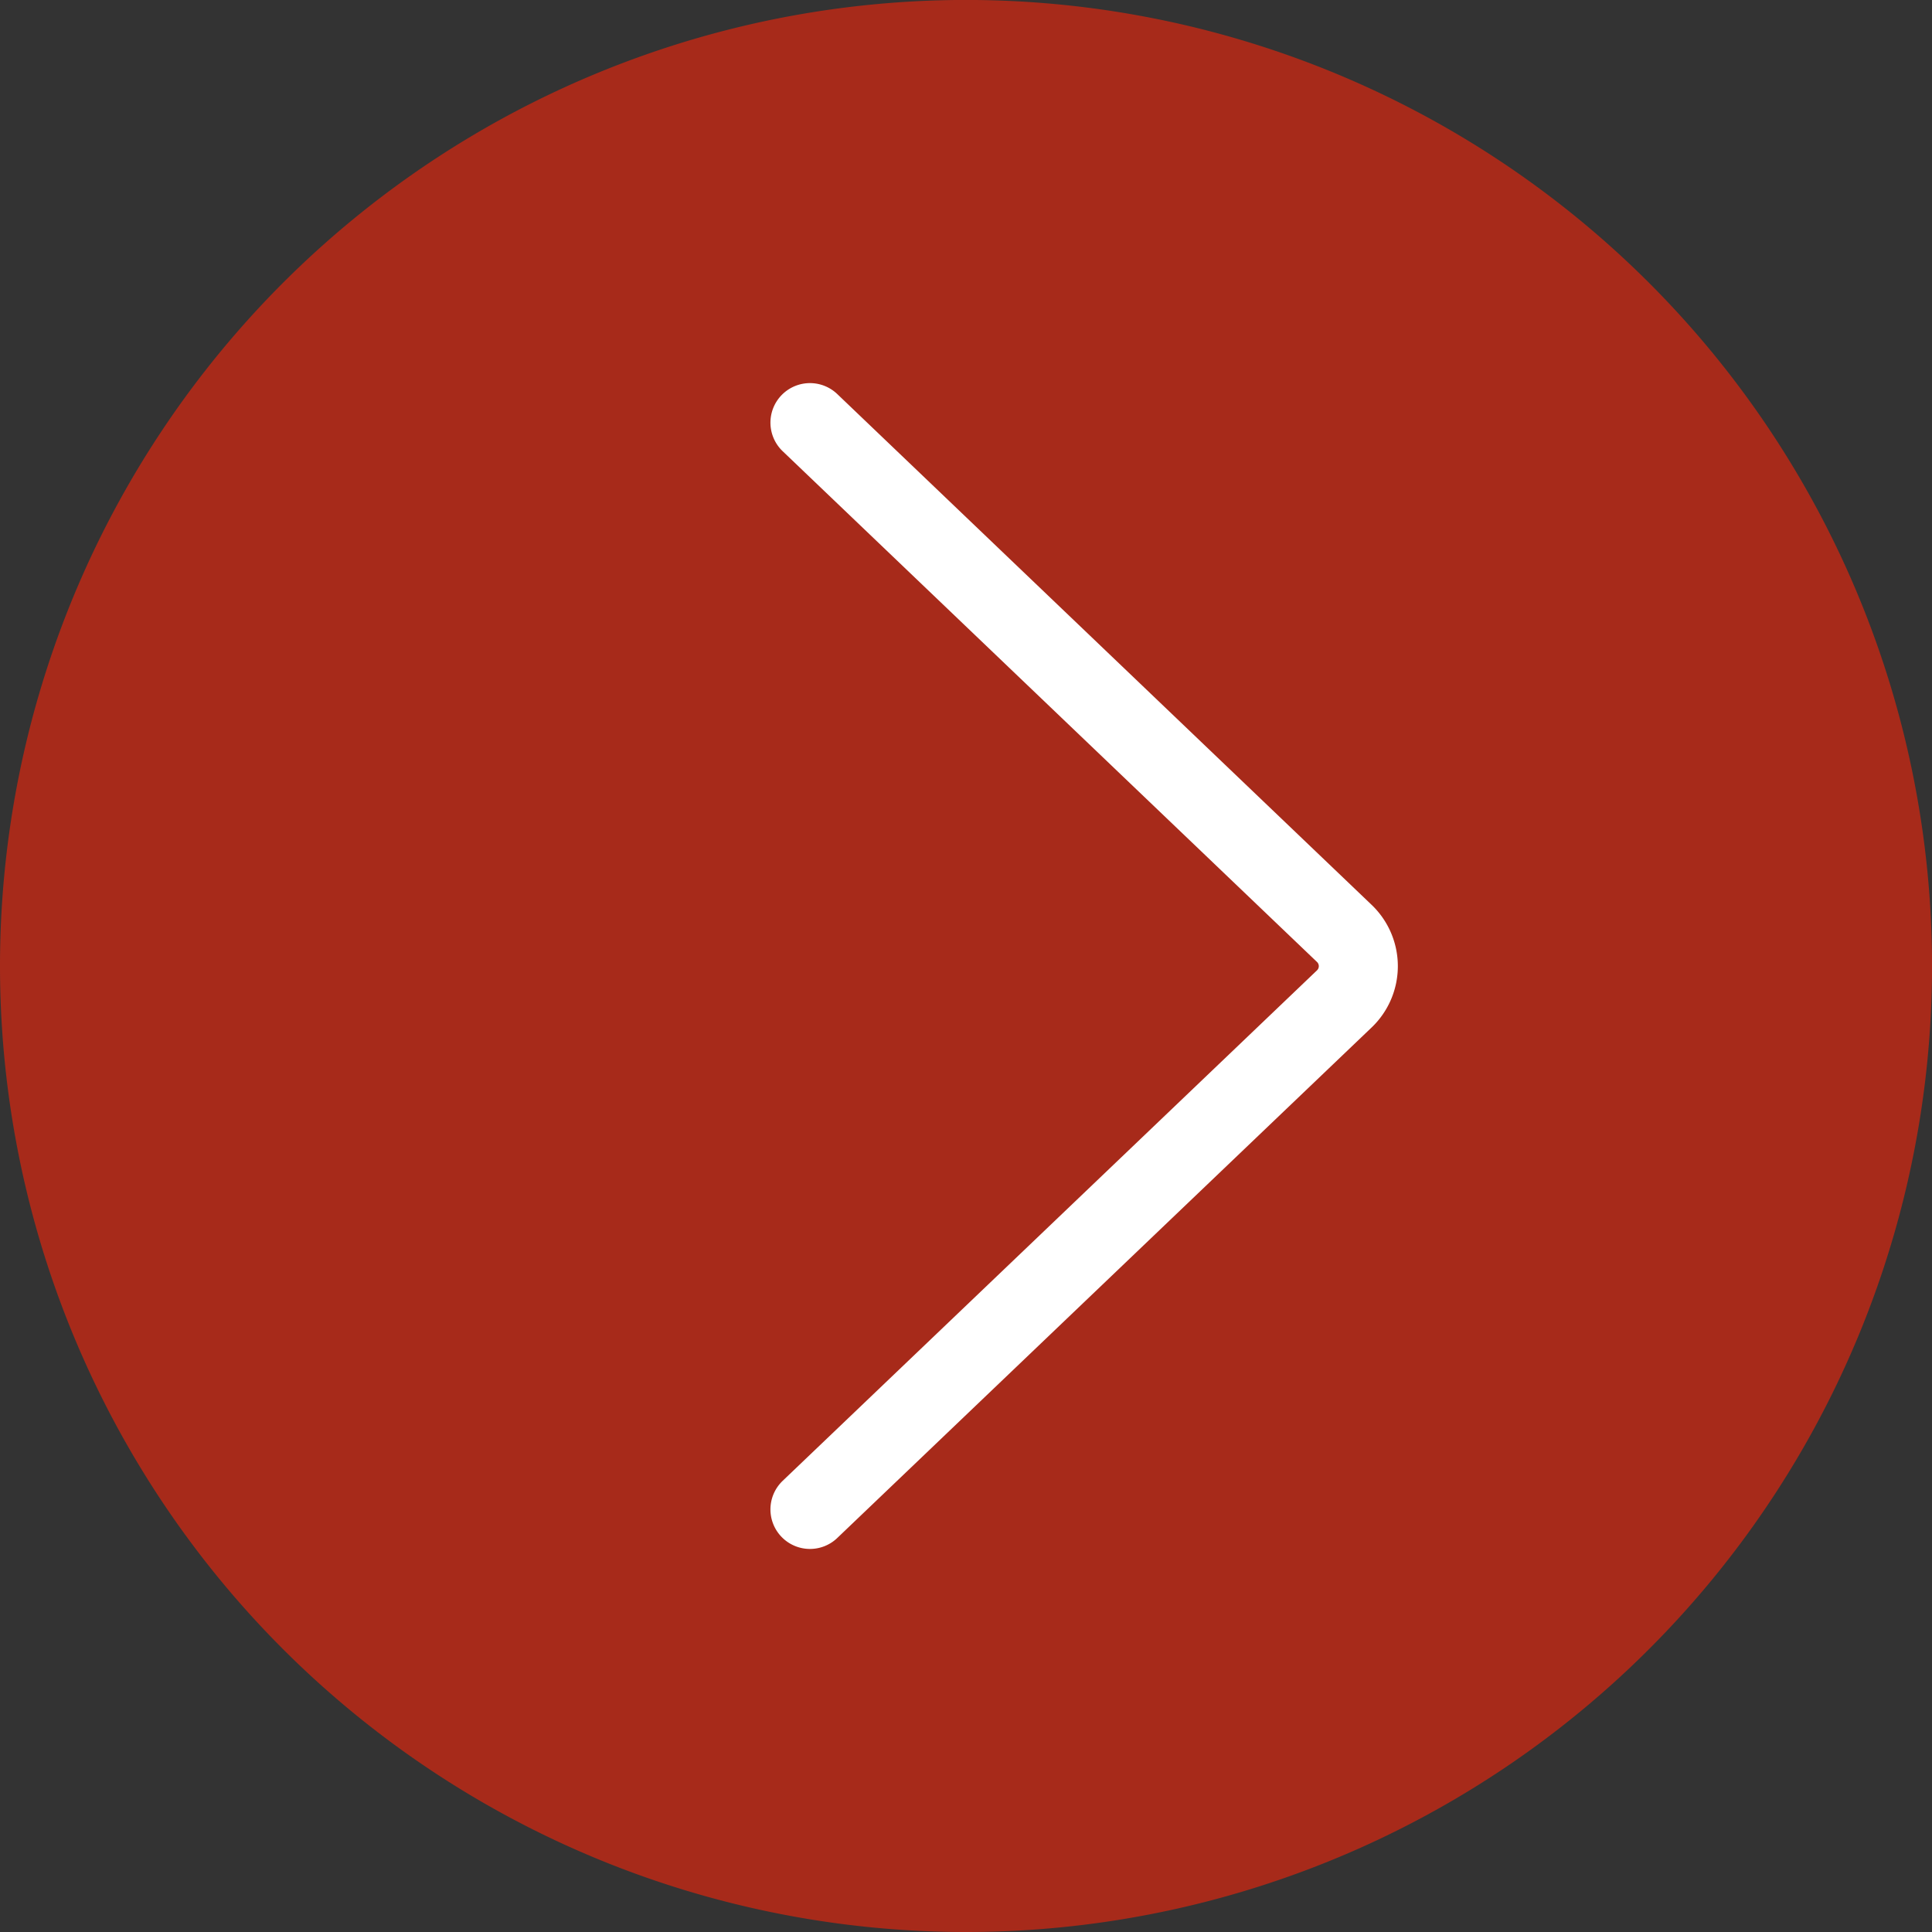
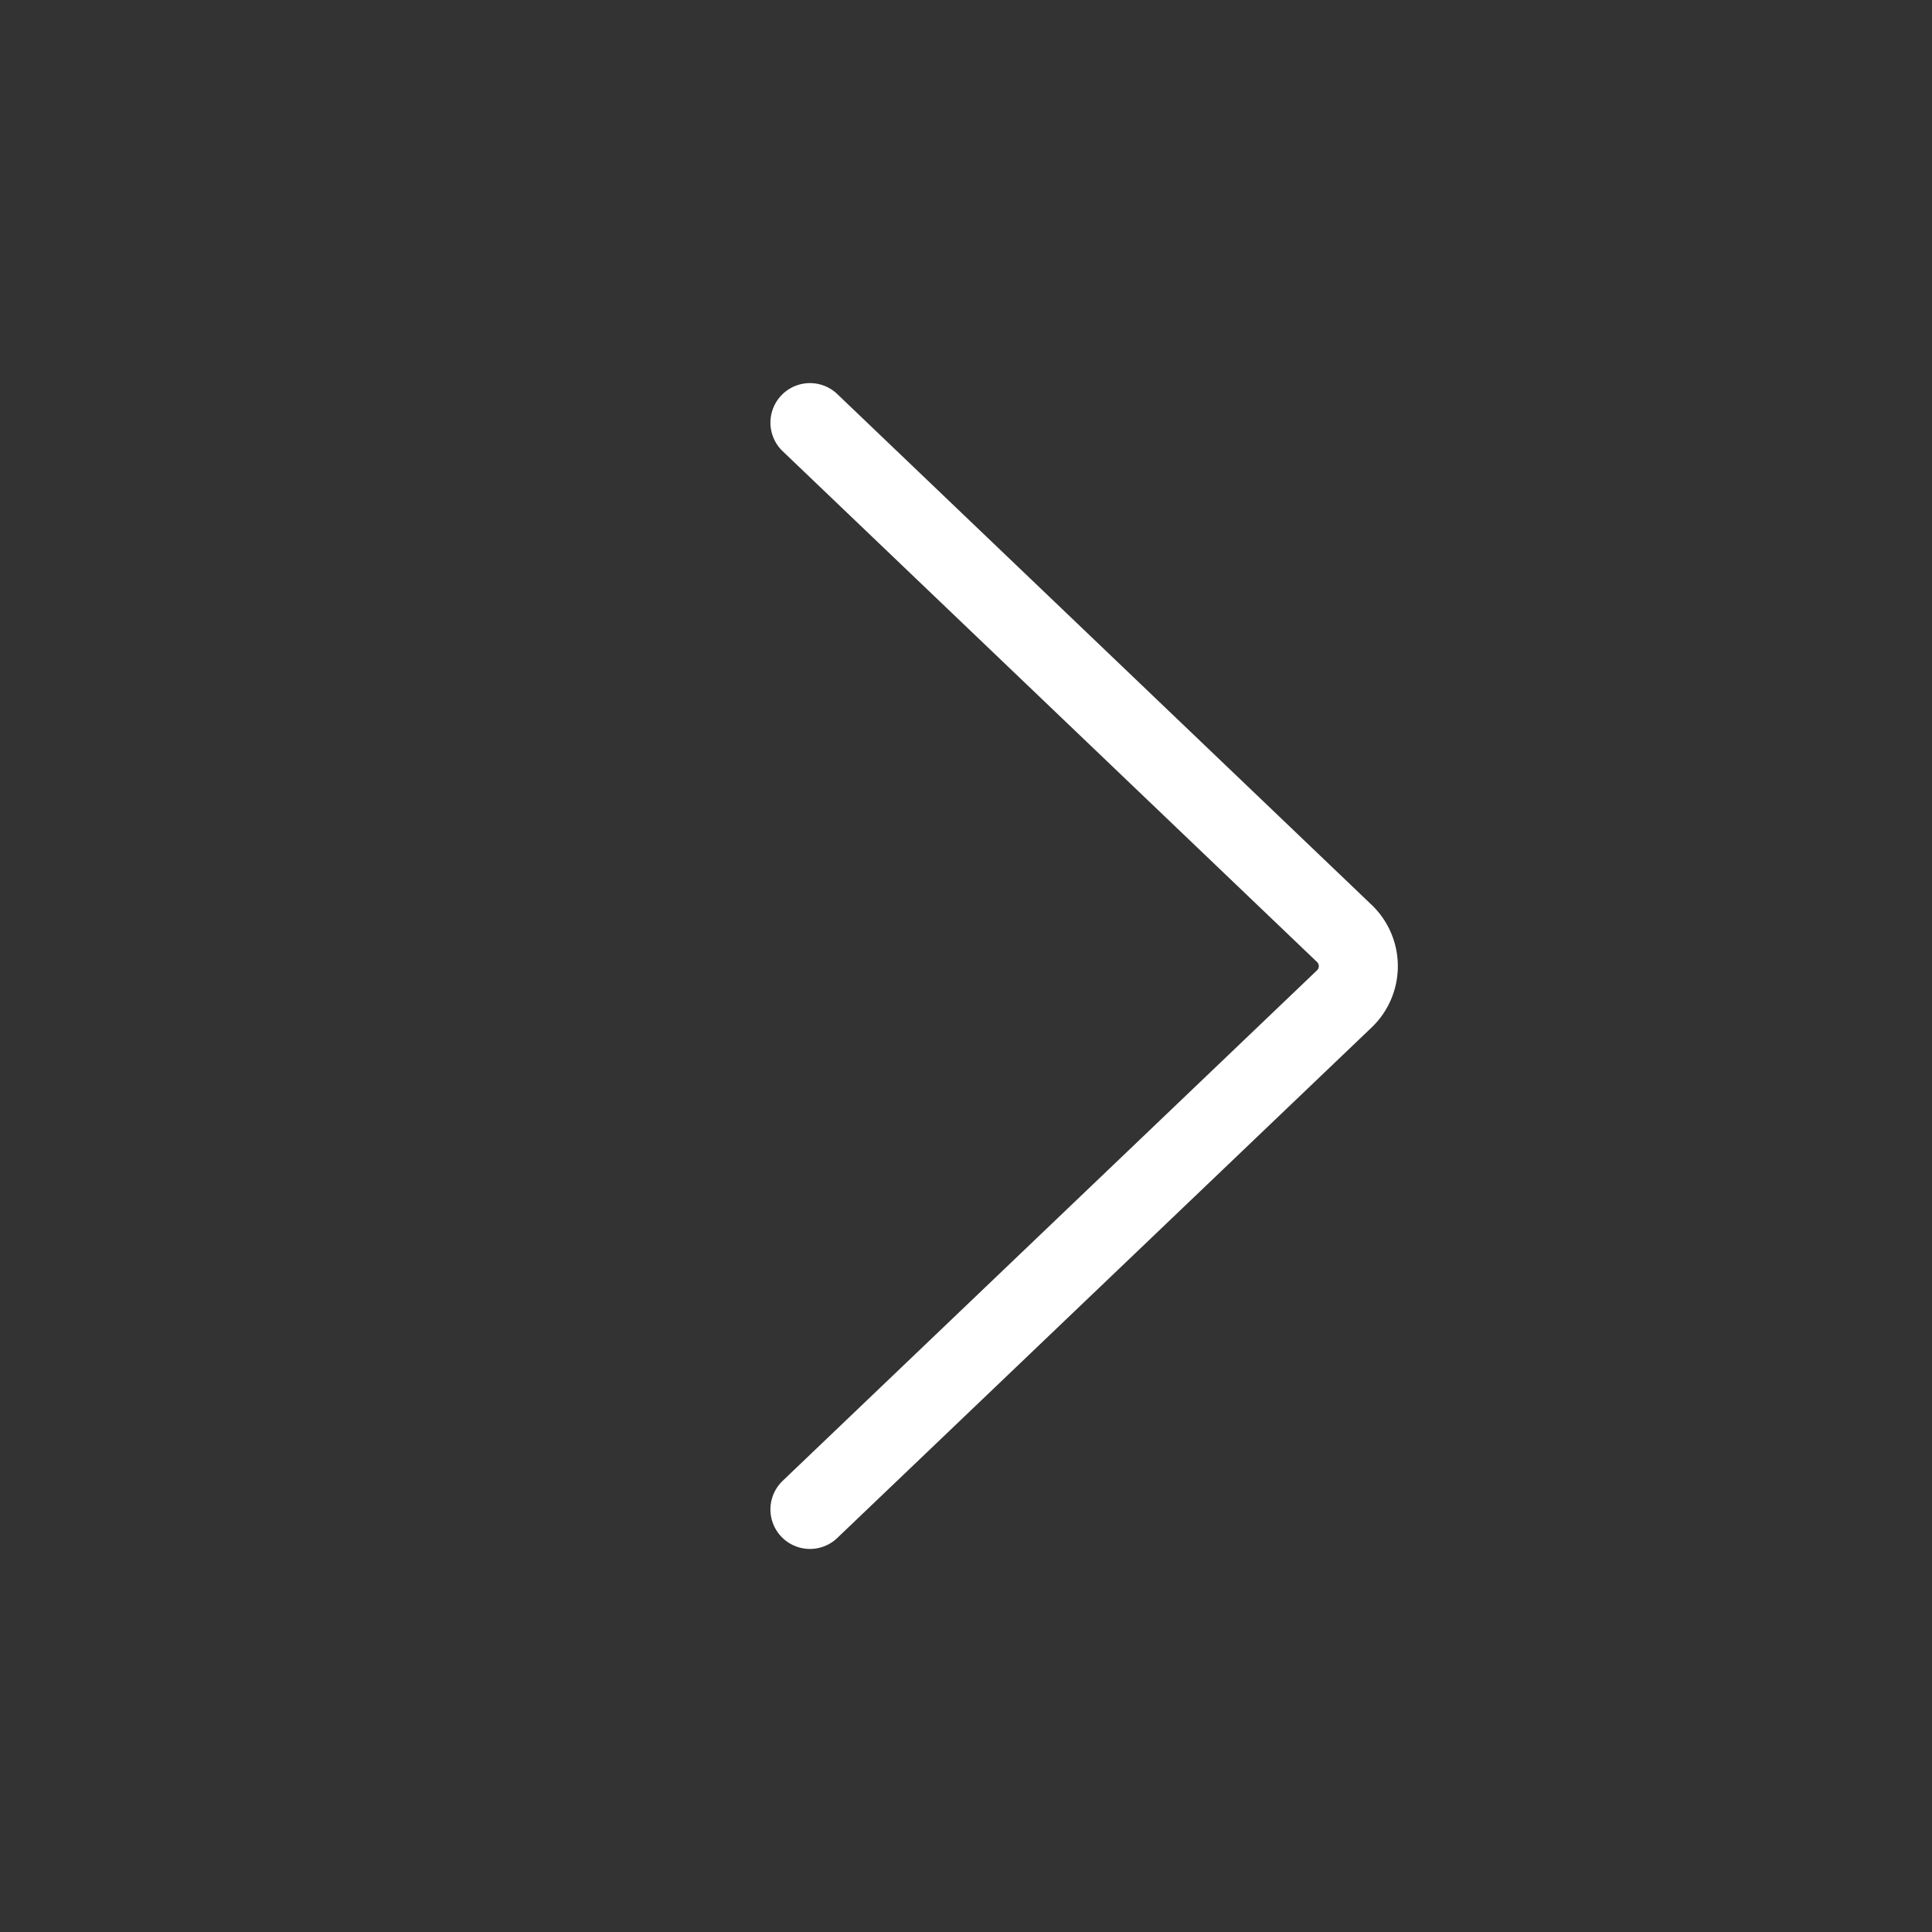
<svg xmlns="http://www.w3.org/2000/svg" width="48.887" height="48.887" viewBox="0 0 48.887 48.887">
  <rect x="0" y="0" width="48.887" height="48.887" fill="#333333" stroke="none" />
  <g id="_2024661_arrow_arrows_direction_right_icon" data-name="2024661_arrow_arrows_direction_right_icon" transform="translate(-1 -2)">
-     <path id="Path_57" data-name="Path 57" d="M25.444,50.887A24.444,24.444,0,1,0,1,26.444,24.444,24.444,0,0,0,25.444,50.887Z" transform="translate(0)" fill="#a72a1a" />
    <g id="Arrow_Left" data-name="Arrow Left" transform="translate(21.495 12.694)">
      <path id="Path_58" data-name="Path 58" d="M27.83,43.5,41.343,30.59a1.146,1.146,0,0,0,0-1.673L27.83,16" transform="translate(-27.83 -16)" fill="none" stroke="#fff" stroke-linecap="round" stroke-miterlimit="10" stroke-width="2" />
    </g>
  </g>
</svg>